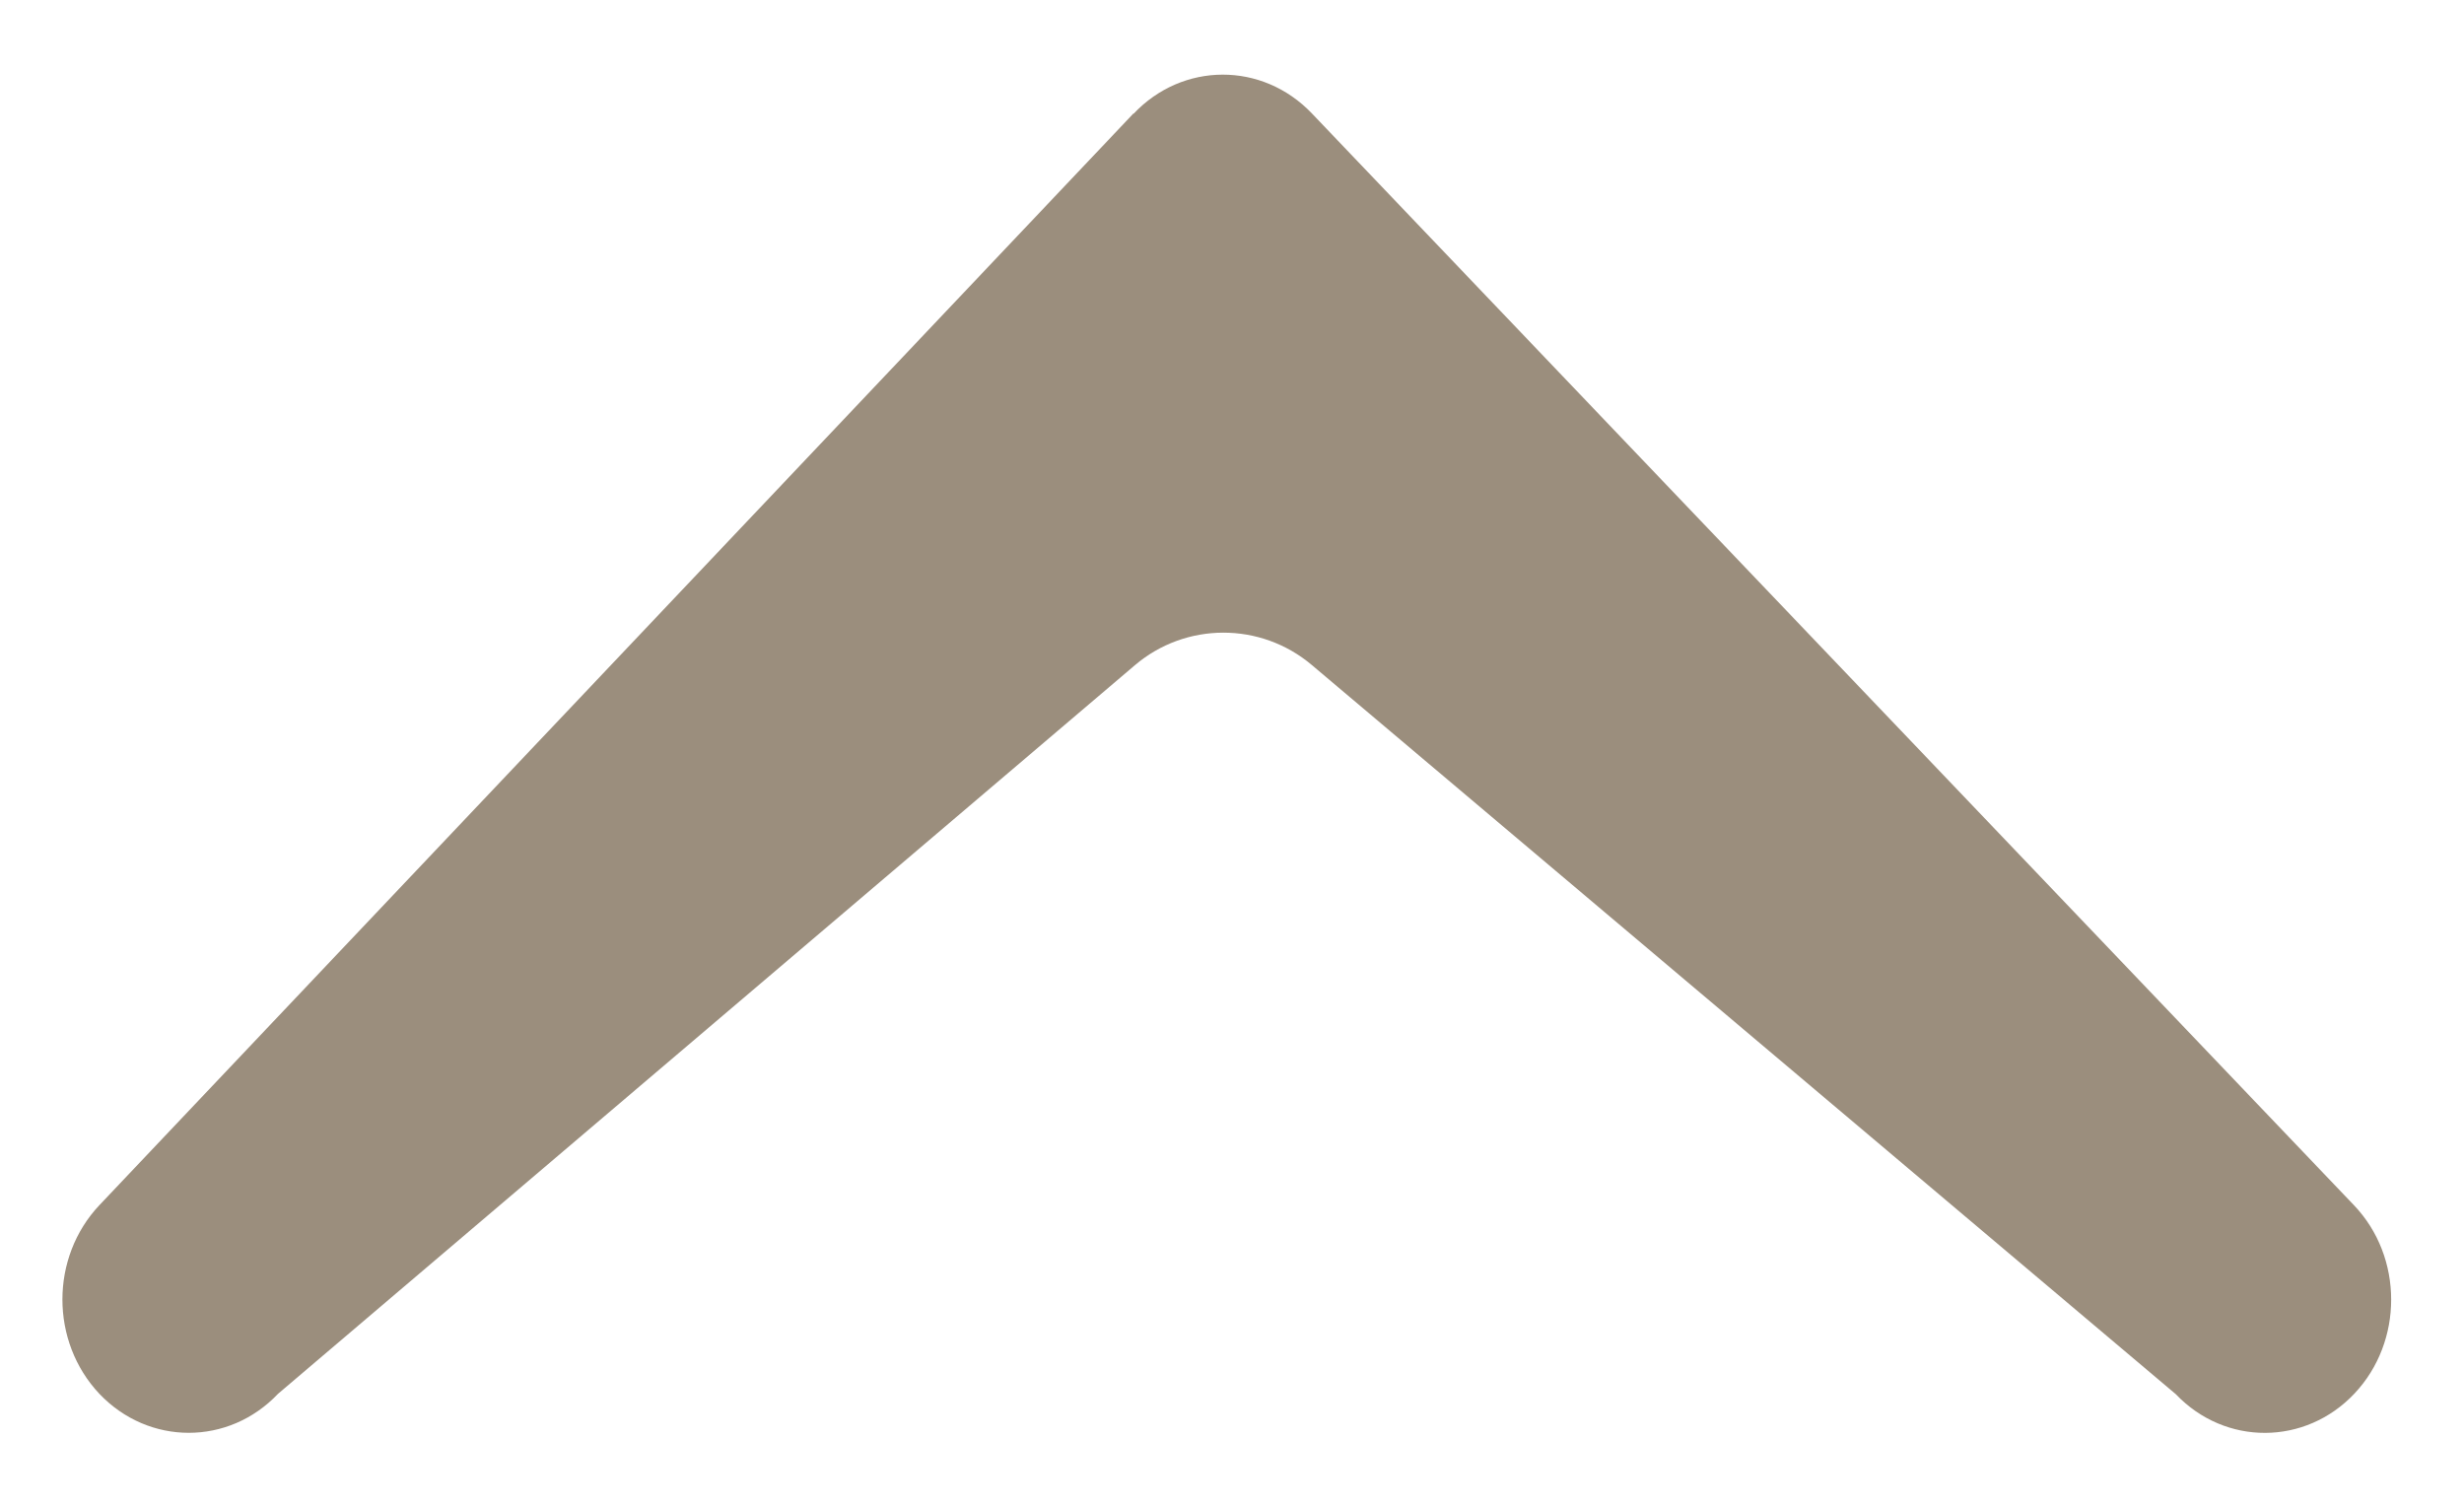
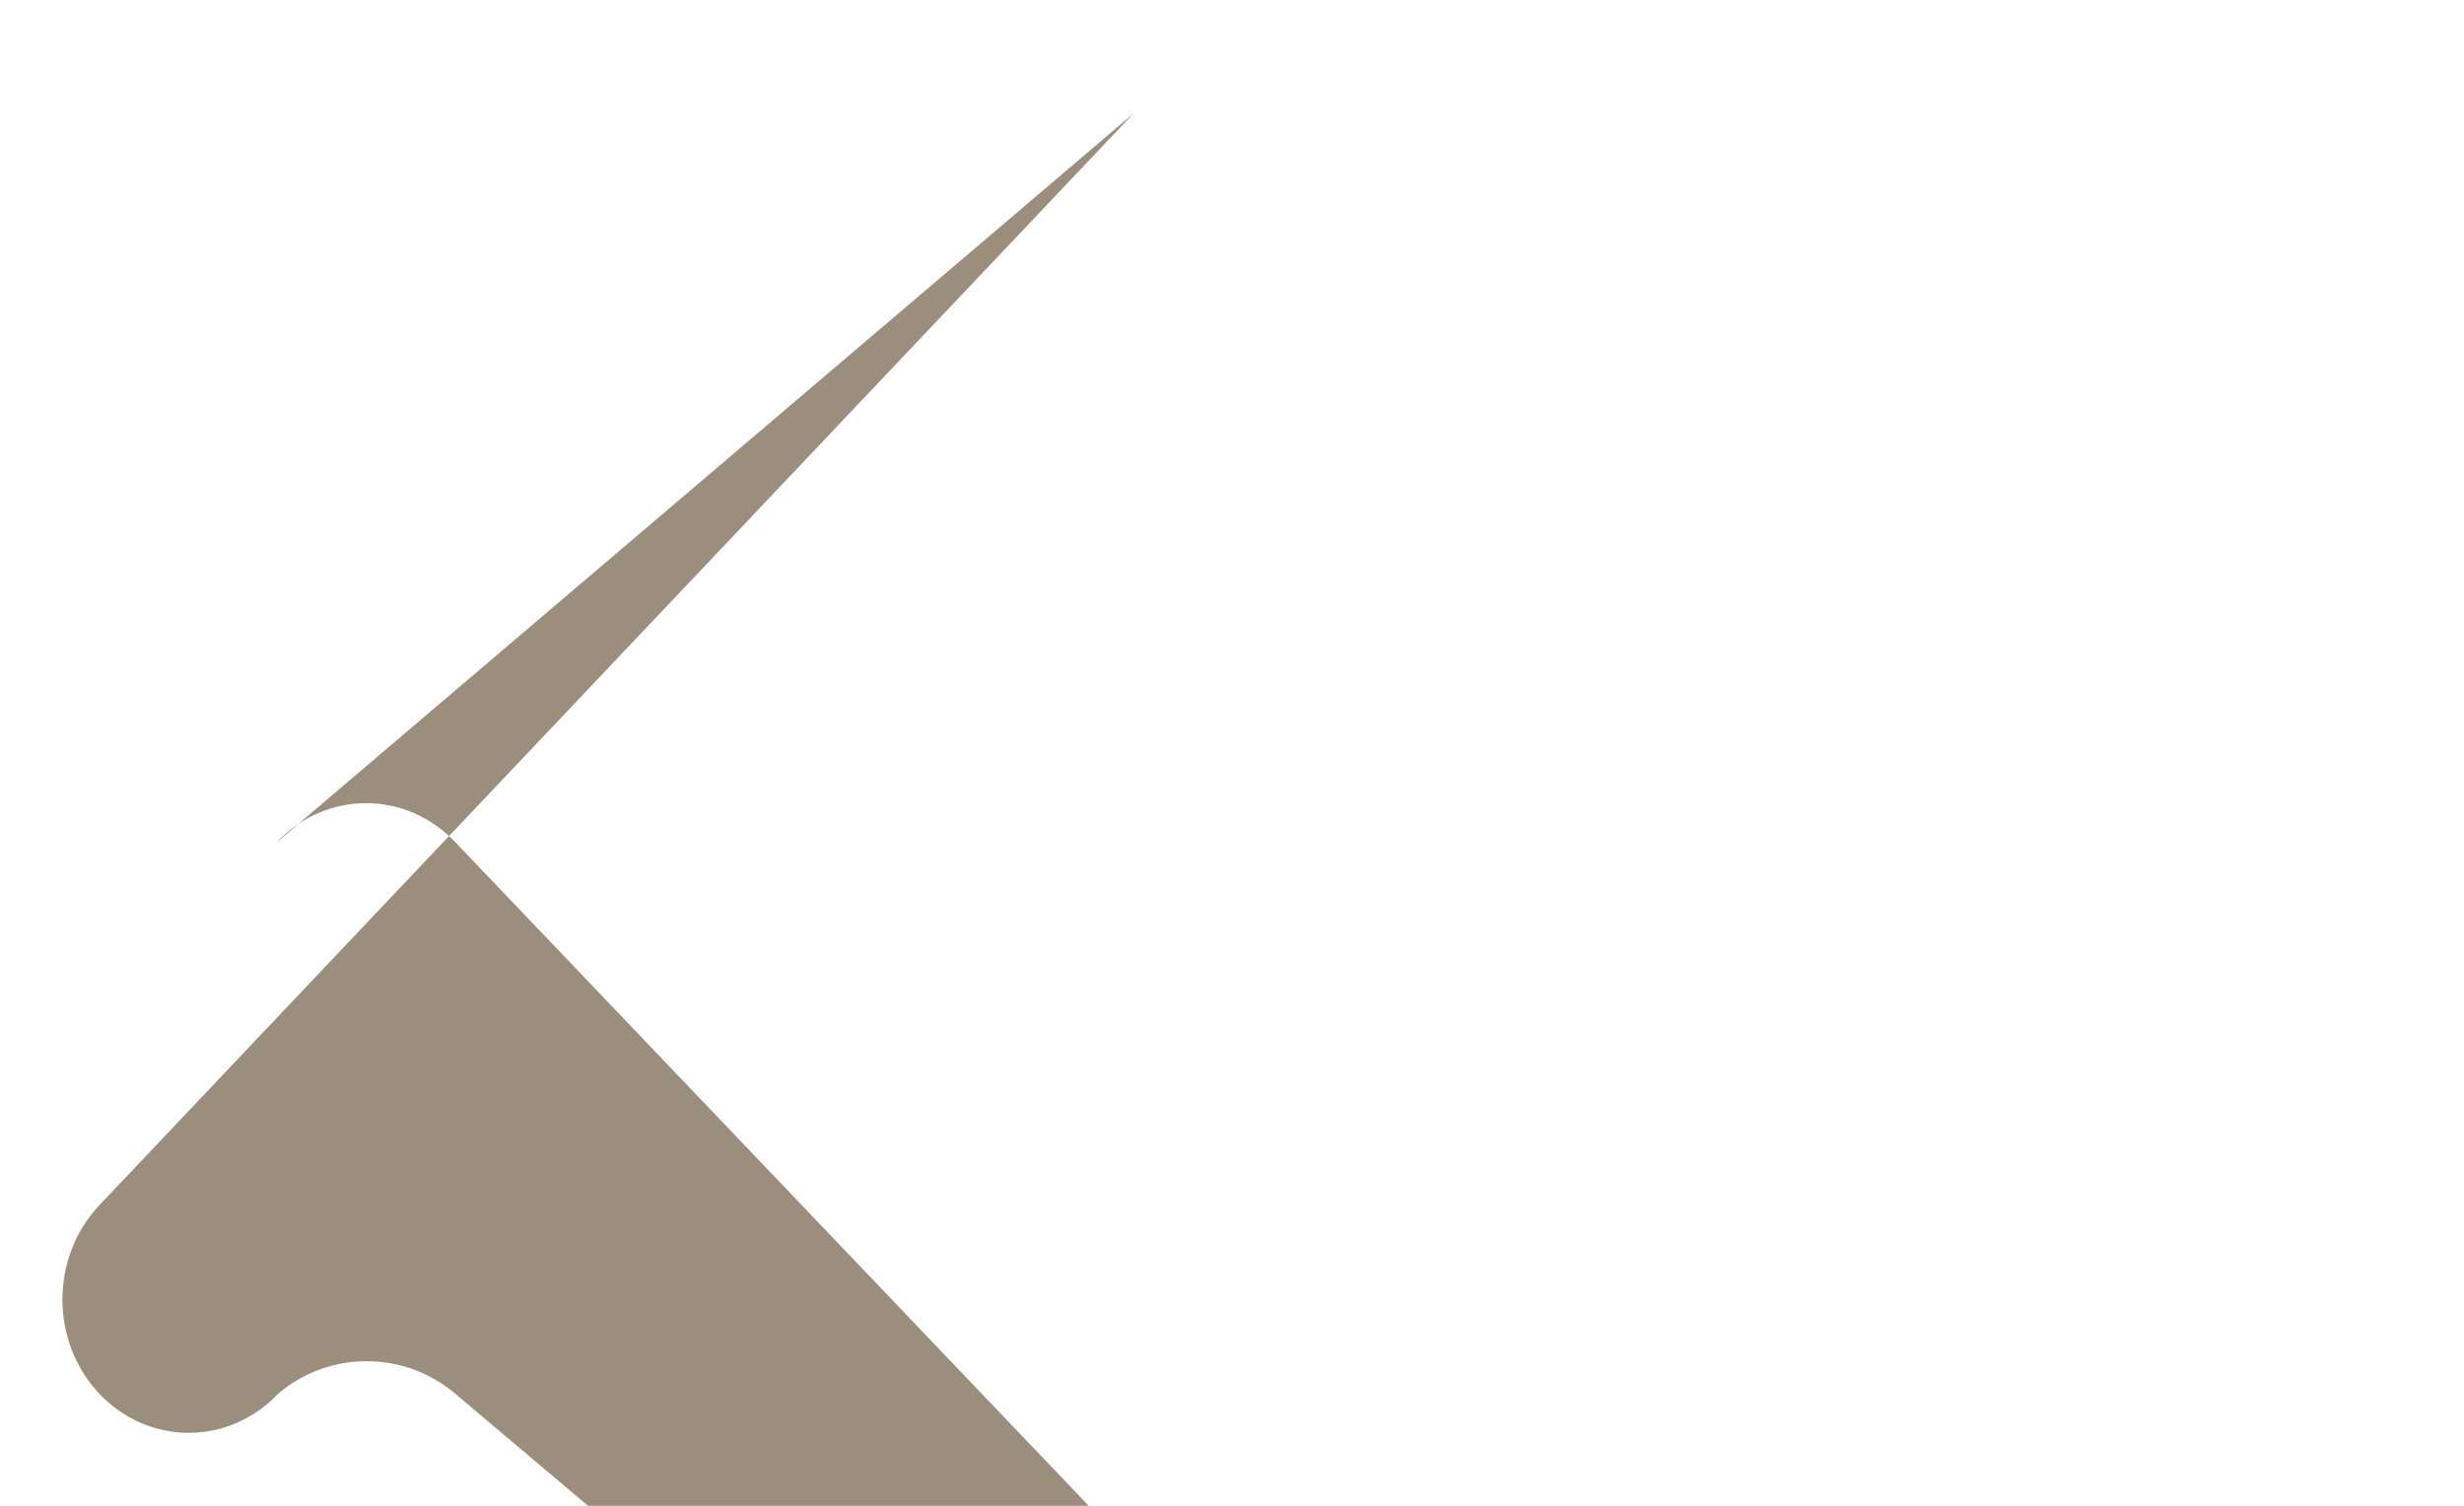
<svg xmlns="http://www.w3.org/2000/svg" height="11" viewBox="0 0 18 11" width="18">
-   <path id="chevron-top@yekim" d="m19.638 12.824-7.975-7.554c-.381-.36-.997-.36-1.378 0-.38.361-.38.945 0 1.305l5.322 6.259c.317.372.318.919.002 1.293l-5.327 6.312c-.379.361-.376.946.005 1.305.19.179.438.268.686.268.251 0 .501-.091.691-.273l7.975-7.612c.378-.361.377-.943-.003-1.302z" fill="#4e3718" opacity=".56" transform="matrix(0 -1 1 0 -4.544 20.467)" />
+   <path id="chevron-top@yekim" d="m19.638 12.824-7.975-7.554c-.381-.36-.997-.36-1.378 0-.38.361-.38.945 0 1.305c.317.372.318.919.002 1.293l-5.327 6.312c-.379.361-.376.946.005 1.305.19.179.438.268.686.268.251 0 .501-.091.691-.273l7.975-7.612c.378-.361.377-.943-.003-1.302z" fill="#4e3718" opacity=".56" transform="matrix(0 -1 1 0 -4.544 20.467)" />
</svg>